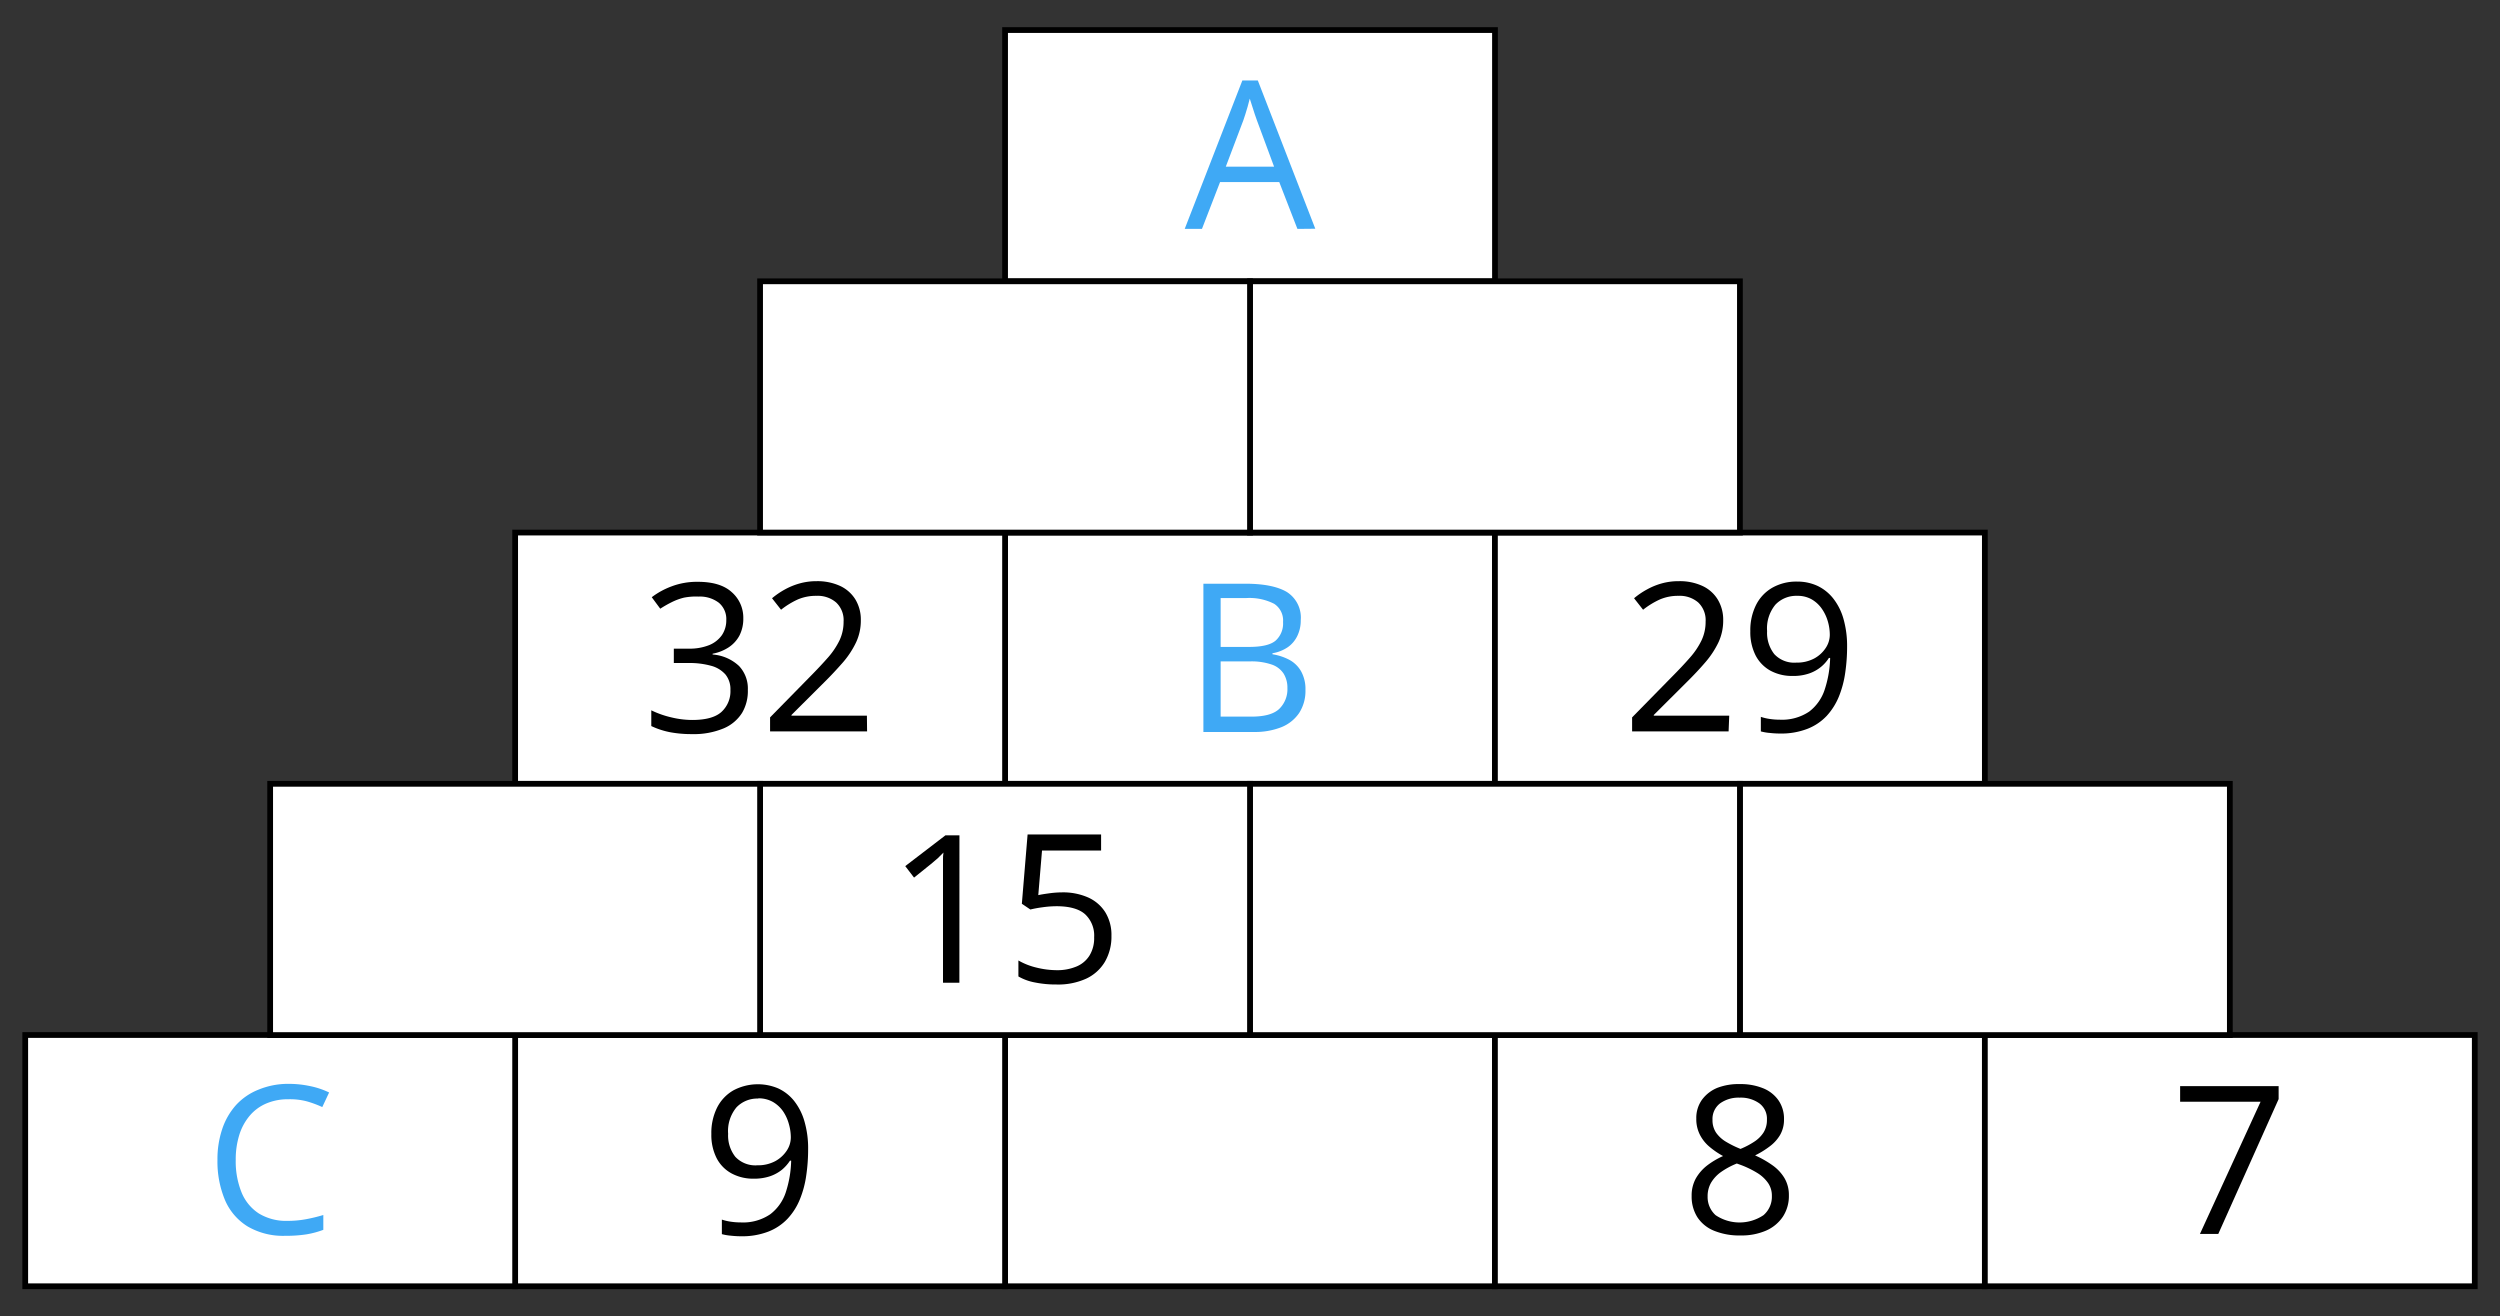
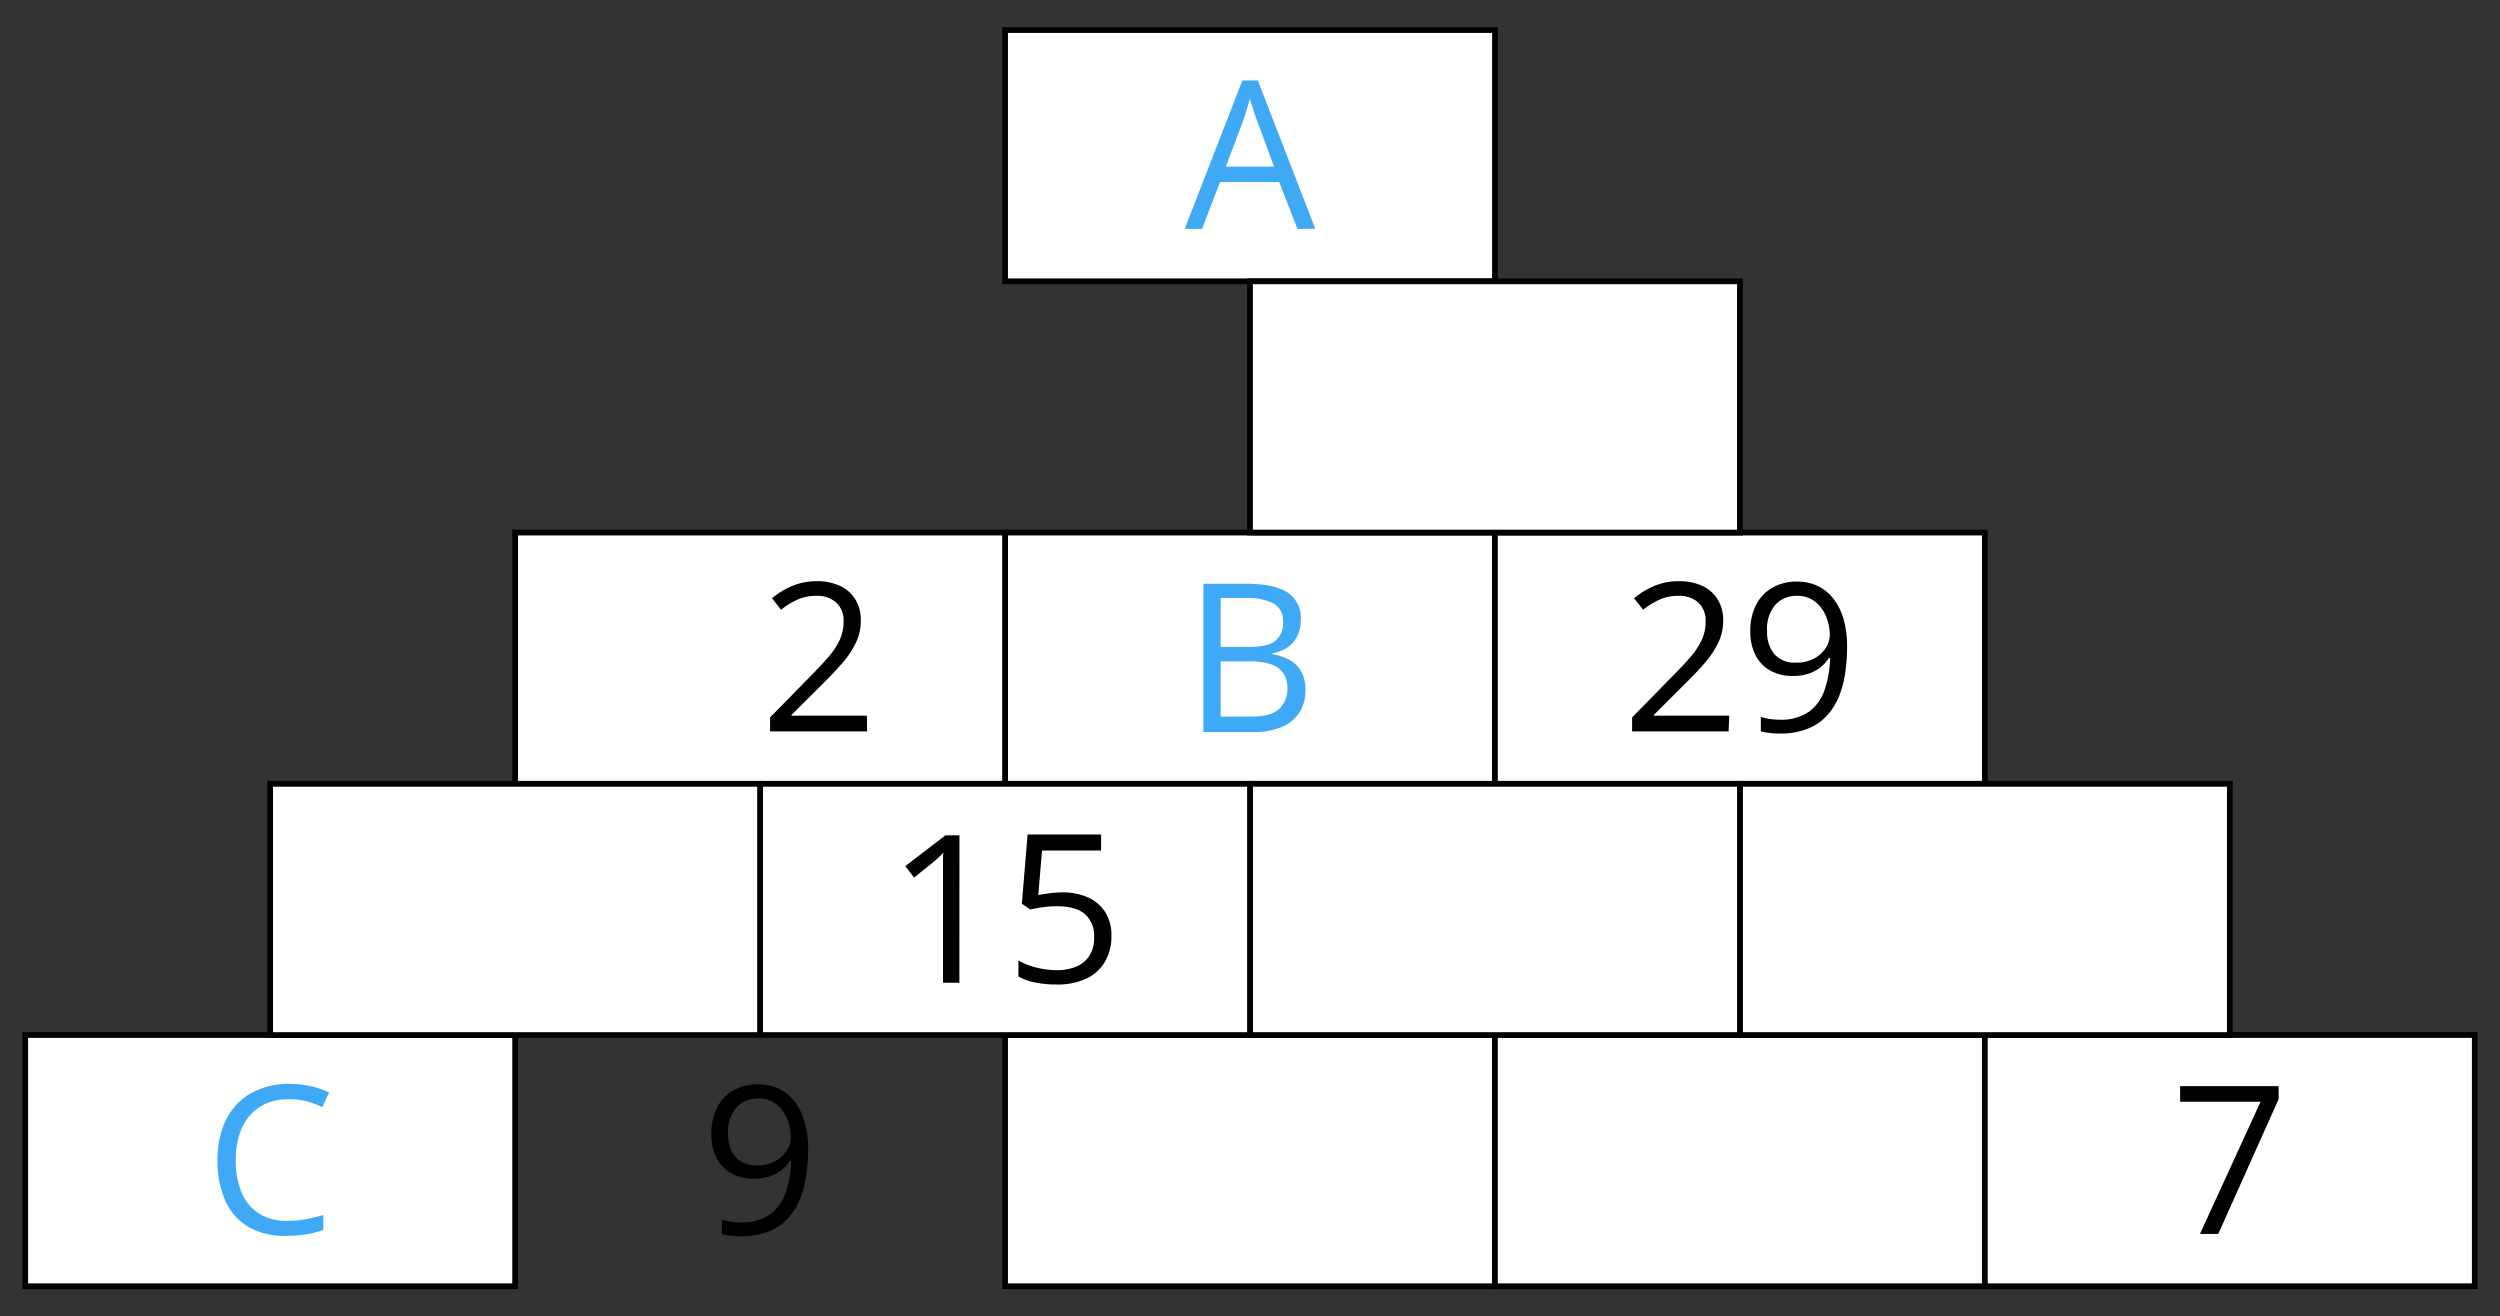
<svg xmlns="http://www.w3.org/2000/svg" width="435.02" height="229.05" viewBox="0 0 435.02 229.05">
  <rect x="0" y="0" width="435.02" height="229.05" fill="#333333" stroke="none" />
  <defs>
    <style>
      .cls-1 {
        fill: #fff;
        stroke: #000;
        stroke-miterlimit: 10;
      }

      .cls-2 {
        fill: #3fa9f5;
      }

      .cls-3 {
        fill: none;
      }
    </style>
  </defs>
  <title>YCUZD_240323_5138_19</title>
  <g id="Layer_2" data-name="Layer 2">
    <g id="Layer_1-2" data-name="Layer 1">
      <rect class="cls-1" x="174.89" y="5.23" width="85.25" height="43.72" />
      <path class="cls-2" d="M225.76,39.83l-3.16-8.15H212.3l-3.15,8.15h-3L216.18,14h2.69l10,25.8ZM221.7,29l-3-8.1-.35-1c-.15-.48-.32-1-.48-1.49s-.3-.93-.4-1.25c-.12.48-.25,1-.38,1.43s-.27.92-.4,1.32l-.33,1L213.3,29Z" />
      <rect class="cls-1" x="174.89" y="92.67" width="85.25" height="43.72" />
      <path class="cls-2" d="M209.4,101.57h7.27c3.22,0,5.63.48,7.25,1.44a5.27,5.27,0,0,1,2.42,4.91,6.13,6.13,0,0,1-.57,2.68,5.06,5.06,0,0,1-1.66,2,6.67,6.67,0,0,1-2.69,1.07v.18a9.3,9.3,0,0,1,3,1,5.16,5.16,0,0,1,2,2,6.37,6.37,0,0,1,.74,3.22,7.05,7.05,0,0,1-1.1,4,6.79,6.79,0,0,1-3.1,2.47,12.45,12.45,0,0,1-4.75.83H209.4Zm3,11h4.92c2.24,0,3.79-.36,4.65-1.1a4,4,0,0,0,1.29-3.24,3.44,3.44,0,0,0-1.54-3.16,9.42,9.42,0,0,0-4.89-1h-4.43Zm0,2.52v9.61h5.34c2.28,0,3.9-.44,4.85-1.34a4.77,4.77,0,0,0,1.43-3.63,4.65,4.65,0,0,0-.65-2.5,4,4,0,0,0-2.07-1.59,10.84,10.84,0,0,0-3.82-.55Z" />
      <rect class="cls-1" x="260.13" y="92.67" width="85.25" height="43.72" />
      <g>
        <path d="M300.79,127.27H284v-2.44l6.87-7q1.92-1.93,3.23-3.44a13.11,13.11,0,0,0,2-3,7.52,7.52,0,0,0,.69-3.23,4.24,4.24,0,0,0-1.29-3.33,4.91,4.91,0,0,0-3.4-1.15,8,8,0,0,0-3.27.63,14.11,14.11,0,0,0-2.92,1.79l-1.57-2a13.47,13.47,0,0,1,2.23-1.52,11.76,11.76,0,0,1,2.58-1.06,10.79,10.79,0,0,1,3-.39,9.38,9.38,0,0,1,4.09.83,6.12,6.12,0,0,1,2.66,2.36,6.77,6.77,0,0,1,.95,3.63,8.89,8.89,0,0,1-.81,3.79,15.5,15.5,0,0,1-2.27,3.47q-1.46,1.71-3.41,3.63l-5.59,5.57v.12h13.13Z" />
-         <path d="M321.41,112.52a31,31,0,0,1-.33,4.56,17.53,17.53,0,0,1-1.1,4.13,11.28,11.28,0,0,1-2.12,3.36,9.16,9.16,0,0,1-3.35,2.25,12.64,12.64,0,0,1-4.81.82,16,16,0,0,1-1.72-.1,8.52,8.52,0,0,1-1.58-.27v-2.53a8.64,8.64,0,0,0,1.53.36,11.25,11.25,0,0,0,1.72.13,8.46,8.46,0,0,0,5.17-1.41,7.87,7.87,0,0,0,2.7-3.85,19.06,19.06,0,0,0,.94-5.48h-.22a6.48,6.48,0,0,1-1.38,1.56,6.67,6.67,0,0,1-2.06,1.14,8.38,8.38,0,0,1-2.83.43,7.9,7.9,0,0,1-3.89-.91,6.39,6.39,0,0,1-2.59-2.66,8.92,8.92,0,0,1-.92-4.2,9.84,9.84,0,0,1,1-4.59,7.16,7.16,0,0,1,2.84-3,8.5,8.5,0,0,1,4.31-1.06,8.34,8.34,0,0,1,3.48.72,7.7,7.7,0,0,1,2.75,2.16,10.19,10.19,0,0,1,1.81,3.54A17.17,17.17,0,0,1,321.41,112.52Zm-8.68-8.84a5,5,0,0,0-3.79,1.53,6.47,6.47,0,0,0-1.45,4.61,6,6,0,0,0,1.25,4,4.73,4.73,0,0,0,3.84,1.48,6.38,6.38,0,0,0,3.11-.72,5.53,5.53,0,0,0,2-1.83,4.18,4.18,0,0,0,.71-2.27,8.4,8.4,0,0,0-.34-2.35,7.49,7.49,0,0,0-1.05-2.21,5.52,5.52,0,0,0-1.77-1.63A4.92,4.92,0,0,0,312.73,103.68Z" />
+         <path d="M321.41,112.52a31,31,0,0,1-.33,4.56,17.53,17.53,0,0,1-1.1,4.13,11.28,11.28,0,0,1-2.12,3.36,9.16,9.16,0,0,1-3.35,2.25,12.64,12.64,0,0,1-4.81.82,16,16,0,0,1-1.72-.1,8.52,8.52,0,0,1-1.58-.27v-2.53a8.64,8.64,0,0,0,1.53.36,11.25,11.25,0,0,0,1.72.13,8.46,8.46,0,0,0,5.17-1.41,7.87,7.87,0,0,0,2.7-3.85,19.06,19.06,0,0,0,.94-5.48h-.22a6.48,6.48,0,0,1-1.38,1.56,6.67,6.67,0,0,1-2.06,1.14,8.38,8.38,0,0,1-2.83.43,7.9,7.9,0,0,1-3.89-.91,6.39,6.39,0,0,1-2.59-2.66,8.92,8.92,0,0,1-.92-4.2,9.84,9.84,0,0,1,1-4.59,7.16,7.16,0,0,1,2.84-3,8.5,8.5,0,0,1,4.31-1.06,8.34,8.34,0,0,1,3.48.72,7.7,7.7,0,0,1,2.75,2.16,10.19,10.19,0,0,1,1.81,3.54A17.17,17.17,0,0,1,321.41,112.52Zm-8.68-8.84a5,5,0,0,0-3.79,1.53,6.47,6.47,0,0,0-1.45,4.61,6,6,0,0,0,1.25,4,4.73,4.73,0,0,0,3.84,1.48,6.38,6.38,0,0,0,3.11-.72,5.53,5.53,0,0,0,2-1.83,4.18,4.18,0,0,0,.71-2.27,8.4,8.4,0,0,0-.34-2.35,7.49,7.49,0,0,0-1.05-2.21,5.52,5.52,0,0,0-1.77-1.63A4.92,4.92,0,0,0,312.73,103.68" />
      </g>
      <rect class="cls-1" x="89.64" y="92.67" width="85.25" height="43.72" />
      <g>
-         <path d="M129.34,107.57a6.4,6.4,0,0,1-.66,3,5.61,5.61,0,0,1-1.87,2.06,7.6,7.6,0,0,1-2.81,1.12v.14a7.52,7.52,0,0,1,4.6,2,5.7,5.7,0,0,1,1.53,4.15,7.45,7.45,0,0,1-1,4,7,7,0,0,1-3.2,2.7,13.43,13.43,0,0,1-5.51,1,20.15,20.15,0,0,1-3.77-.32,13.73,13.73,0,0,1-3.32-1.08v-2.74a16.34,16.34,0,0,0,3.49,1.23,15.54,15.54,0,0,0,3.63.45q3.53,0,5.08-1.39a4.87,4.87,0,0,0,1.57-3.83,4.05,4.05,0,0,0-.87-2.7,5.06,5.06,0,0,0-2.5-1.51,13.92,13.92,0,0,0-3.91-.48h-2.57v-2.5h2.59a9.14,9.14,0,0,0,3.55-.61,5,5,0,0,0,2.22-1.73,4.59,4.59,0,0,0,.77-2.65,3.69,3.69,0,0,0-1.3-3,5.44,5.44,0,0,0-3.54-1.07A10.66,10.66,0,0,0,119,104a10.19,10.19,0,0,0-2.11.78,20,20,0,0,0-2,1.14l-1.48-2a13.42,13.42,0,0,1,3.43-1.88,12.48,12.48,0,0,1,4.59-.8q3.93,0,5.9,1.8A5.88,5.88,0,0,1,129.34,107.57Z" />
        <path d="M150.88,127.27H134v-2.44l6.87-7c1.28-1.29,2.35-2.44,3.23-3.44a13.45,13.45,0,0,0,2-3,7.52,7.52,0,0,0,.69-3.23,4.21,4.21,0,0,0-1.3-3.33,4.9,4.9,0,0,0-3.4-1.15,8,8,0,0,0-3.27.63,14.06,14.06,0,0,0-2.91,1.79l-1.57-2a13.82,13.82,0,0,1,2.22-1.52,12,12,0,0,1,2.59-1.06,10.77,10.77,0,0,1,2.94-.39,9.43,9.43,0,0,1,4.1.83,6.18,6.18,0,0,1,2.66,2.36,6.77,6.77,0,0,1,.94,3.63,8.89,8.89,0,0,1-.81,3.79,15.44,15.44,0,0,1-2.26,3.47c-1,1.14-2.11,2.35-3.41,3.63l-5.59,5.57v.12h13.13Z" />
      </g>
      <rect class="cls-1" x="174.89" y="180.1" width="85.25" height="43.72" />
      <rect class="cls-1" x="260.13" y="180.1" width="85.25" height="43.72" />
-       <path d="M302.73,188.64a10.4,10.4,0,0,1,4,.7,6,6,0,0,1,2.7,2.07,5.6,5.6,0,0,1,1,3.35,5.27,5.27,0,0,1-.68,2.73,6.77,6.77,0,0,1-1.82,2,15.42,15.42,0,0,1-2.53,1.56,17.32,17.32,0,0,1,3,1.7,7.39,7.39,0,0,1,2.1,2.23,5.75,5.75,0,0,1,.78,3,6.57,6.57,0,0,1-1.05,3.74,6.76,6.76,0,0,1-2.93,2.42,10.71,10.71,0,0,1-4.41.84,11.66,11.66,0,0,1-4.63-.82,6.27,6.27,0,0,1-2.9-2.35,6.7,6.7,0,0,1-1-3.7,6.12,6.12,0,0,1,.75-3.09,7.71,7.71,0,0,1,2-2.26,13.89,13.89,0,0,1,2.72-1.6,13.89,13.89,0,0,1-2.35-1.6,6.69,6.69,0,0,1-1.68-2.1,5.93,5.93,0,0,1-.63-2.8,5.4,5.4,0,0,1,1-3.31,6.23,6.23,0,0,1,2.72-2.08A10.32,10.32,0,0,1,302.73,188.64Zm-5.59,19.57a4.23,4.23,0,0,0,1.39,3.24,7.46,7.46,0,0,0,8.33,0,4.22,4.22,0,0,0,1.46-3.35,3.86,3.86,0,0,0-.67-2.26,6.3,6.3,0,0,0-1.89-1.75,16.68,16.68,0,0,0-2.9-1.4l-.64-.23a13.56,13.56,0,0,0-2.75,1.48,6.17,6.17,0,0,0-1.73,1.86A4.71,4.71,0,0,0,297.14,208.21ZM302.7,191a5.51,5.51,0,0,0-3.4,1,3.4,3.4,0,0,0-1.31,2.86,3.86,3.86,0,0,0,.64,2.26,5.6,5.6,0,0,0,1.75,1.58,17.36,17.36,0,0,0,2.48,1.22,13.84,13.84,0,0,0,2.37-1.24,5.42,5.42,0,0,0,1.63-1.6,4.07,4.07,0,0,0,.6-2.24,3.33,3.33,0,0,0-1.31-2.84A5.56,5.56,0,0,0,302.7,191Z" />
      <rect class="cls-1" x="345.38" y="180.1" width="85.25" height="43.72" />
      <path d="M382.81,214.71l10.55-23h-14V189h17.14v2.25L386,214.71Z" />
-       <rect class="cls-1" x="89.64" y="180.1" width="85.25" height="43.72" />
      <path d="M140.62,200a30.74,30.74,0,0,1-.33,4.55,17.28,17.28,0,0,1-1.1,4.13,11,11,0,0,1-2.12,3.36,9.18,9.18,0,0,1-3.35,2.26,12.64,12.64,0,0,1-4.81.82,16,16,0,0,1-1.72-.1,8.68,8.68,0,0,1-1.58-.27v-2.53a8.64,8.64,0,0,0,1.53.36,11.25,11.25,0,0,0,1.72.13,8.4,8.4,0,0,0,5.17-1.42,7.88,7.88,0,0,0,2.71-3.84,19.13,19.13,0,0,0,.93-5.48h-.21a7.16,7.16,0,0,1-1.38,1.56,6.85,6.85,0,0,1-2.07,1.14,8.64,8.64,0,0,1-2.83.43,7.91,7.91,0,0,1-3.89-.92,6.31,6.31,0,0,1-2.59-2.65,8.92,8.92,0,0,1-.92-4.2,9.91,9.91,0,0,1,1-4.6,7.19,7.19,0,0,1,2.84-3,9.05,9.05,0,0,1,7.79-.34,7.67,7.67,0,0,1,2.75,2.15,10.33,10.33,0,0,1,1.81,3.55A16.78,16.78,0,0,1,140.62,200Zm-8.68-8.84a5,5,0,0,0-3.79,1.53,6.44,6.44,0,0,0-1.45,4.6,6,6,0,0,0,1.25,4,4.77,4.77,0,0,0,3.85,1.48,6.34,6.34,0,0,0,3.1-.72,5.62,5.62,0,0,0,2-1.83,4.2,4.2,0,0,0,.71-2.27,8.52,8.52,0,0,0-.34-2.36,7.43,7.43,0,0,0-1-2.2,5.55,5.55,0,0,0-1.77-1.64A5,5,0,0,0,131.94,191.12Z" />
      <rect class="cls-1" x="4.39" y="180.1" width="85.25" height="43.72" />
      <path class="cls-2" d="M50.18,191.28a9.55,9.55,0,0,0-3.83.73,7.75,7.75,0,0,0-2.88,2.11,9.56,9.56,0,0,0-1.82,3.33,14.23,14.23,0,0,0-.63,4.39,14.39,14.39,0,0,0,1,5.62,7.93,7.93,0,0,0,3,3.68,9.08,9.08,0,0,0,5,1.3,17.51,17.51,0,0,0,3.24-.29,27.82,27.82,0,0,0,3-.73V214a15.6,15.6,0,0,1-2.95.79,23,23,0,0,1-3.67.25,12.17,12.17,0,0,1-6.55-1.63,10,10,0,0,1-3.94-4.59,17.35,17.35,0,0,1-1.31-7,16.42,16.42,0,0,1,.82-5.33,11.9,11.9,0,0,1,2.39-4.18A10.62,10.62,0,0,1,45,189.6a13.52,13.52,0,0,1,5.26-1A17.76,17.76,0,0,1,54,189a14,14,0,0,1,3.27,1.1l-1.19,2.54a18.52,18.52,0,0,0-2.7-1A11.52,11.52,0,0,0,50.18,191.28Z" />
      <rect class="cls-1" x="217.51" y="48.95" width="85.25" height="43.72" />
-       <rect class="cls-1" x="132.26" y="48.95" width="85.25" height="43.72" />
      <rect class="cls-1" x="302.76" y="136.39" width="85.25" height="43.72" />
      <rect class="cls-1" x="217.51" y="136.39" width="85.25" height="43.72" />
      <rect class="cls-1" x="132.26" y="136.39" width="85.25" height="43.72" />
      <rect class="cls-1" x="47.01" y="136.39" width="85.25" height="43.72" />
      <rect class="cls-3" width="435.02" height="229.05" />
      <g>
        <path d="M166.94,171h-2.85V152.78c0-.69,0-1.29,0-1.78s0-1,0-1.38,0-.84.08-1.27c-.37.38-.71.69-1,1l-1.18,1-2.94,2.36-1.53-2,7-5.36h2.43Z" />
        <path d="M184.78,155.28a10.8,10.8,0,0,1,4.55.88,6.83,6.83,0,0,1,3,2.58,7.5,7.5,0,0,1,1.07,4.09,8.71,8.71,0,0,1-1.15,4.55,7.44,7.44,0,0,1-3.28,2.93,11.75,11.75,0,0,1-5.14,1,18.15,18.15,0,0,1-3.72-.35,9,9,0,0,1-2.9-1.05v-2.78a11.59,11.59,0,0,0,3.11,1.23,14.85,14.85,0,0,0,3.55.46,8.62,8.62,0,0,0,3.42-.63,4.85,4.85,0,0,0,2.28-1.9,5.76,5.76,0,0,0,.82-3.2,5.06,5.06,0,0,0-1.57-4q-1.57-1.4-5-1.4a17.53,17.53,0,0,0-2.39.18,20.75,20.75,0,0,0-2.14.39l-1.48-1,1-12.06H191.6V148H181.32l-.65,7.76c.44-.1,1-.19,1.72-.29A17.08,17.08,0,0,1,184.78,155.28Z" />
      </g>
    </g>
  </g>
</svg>